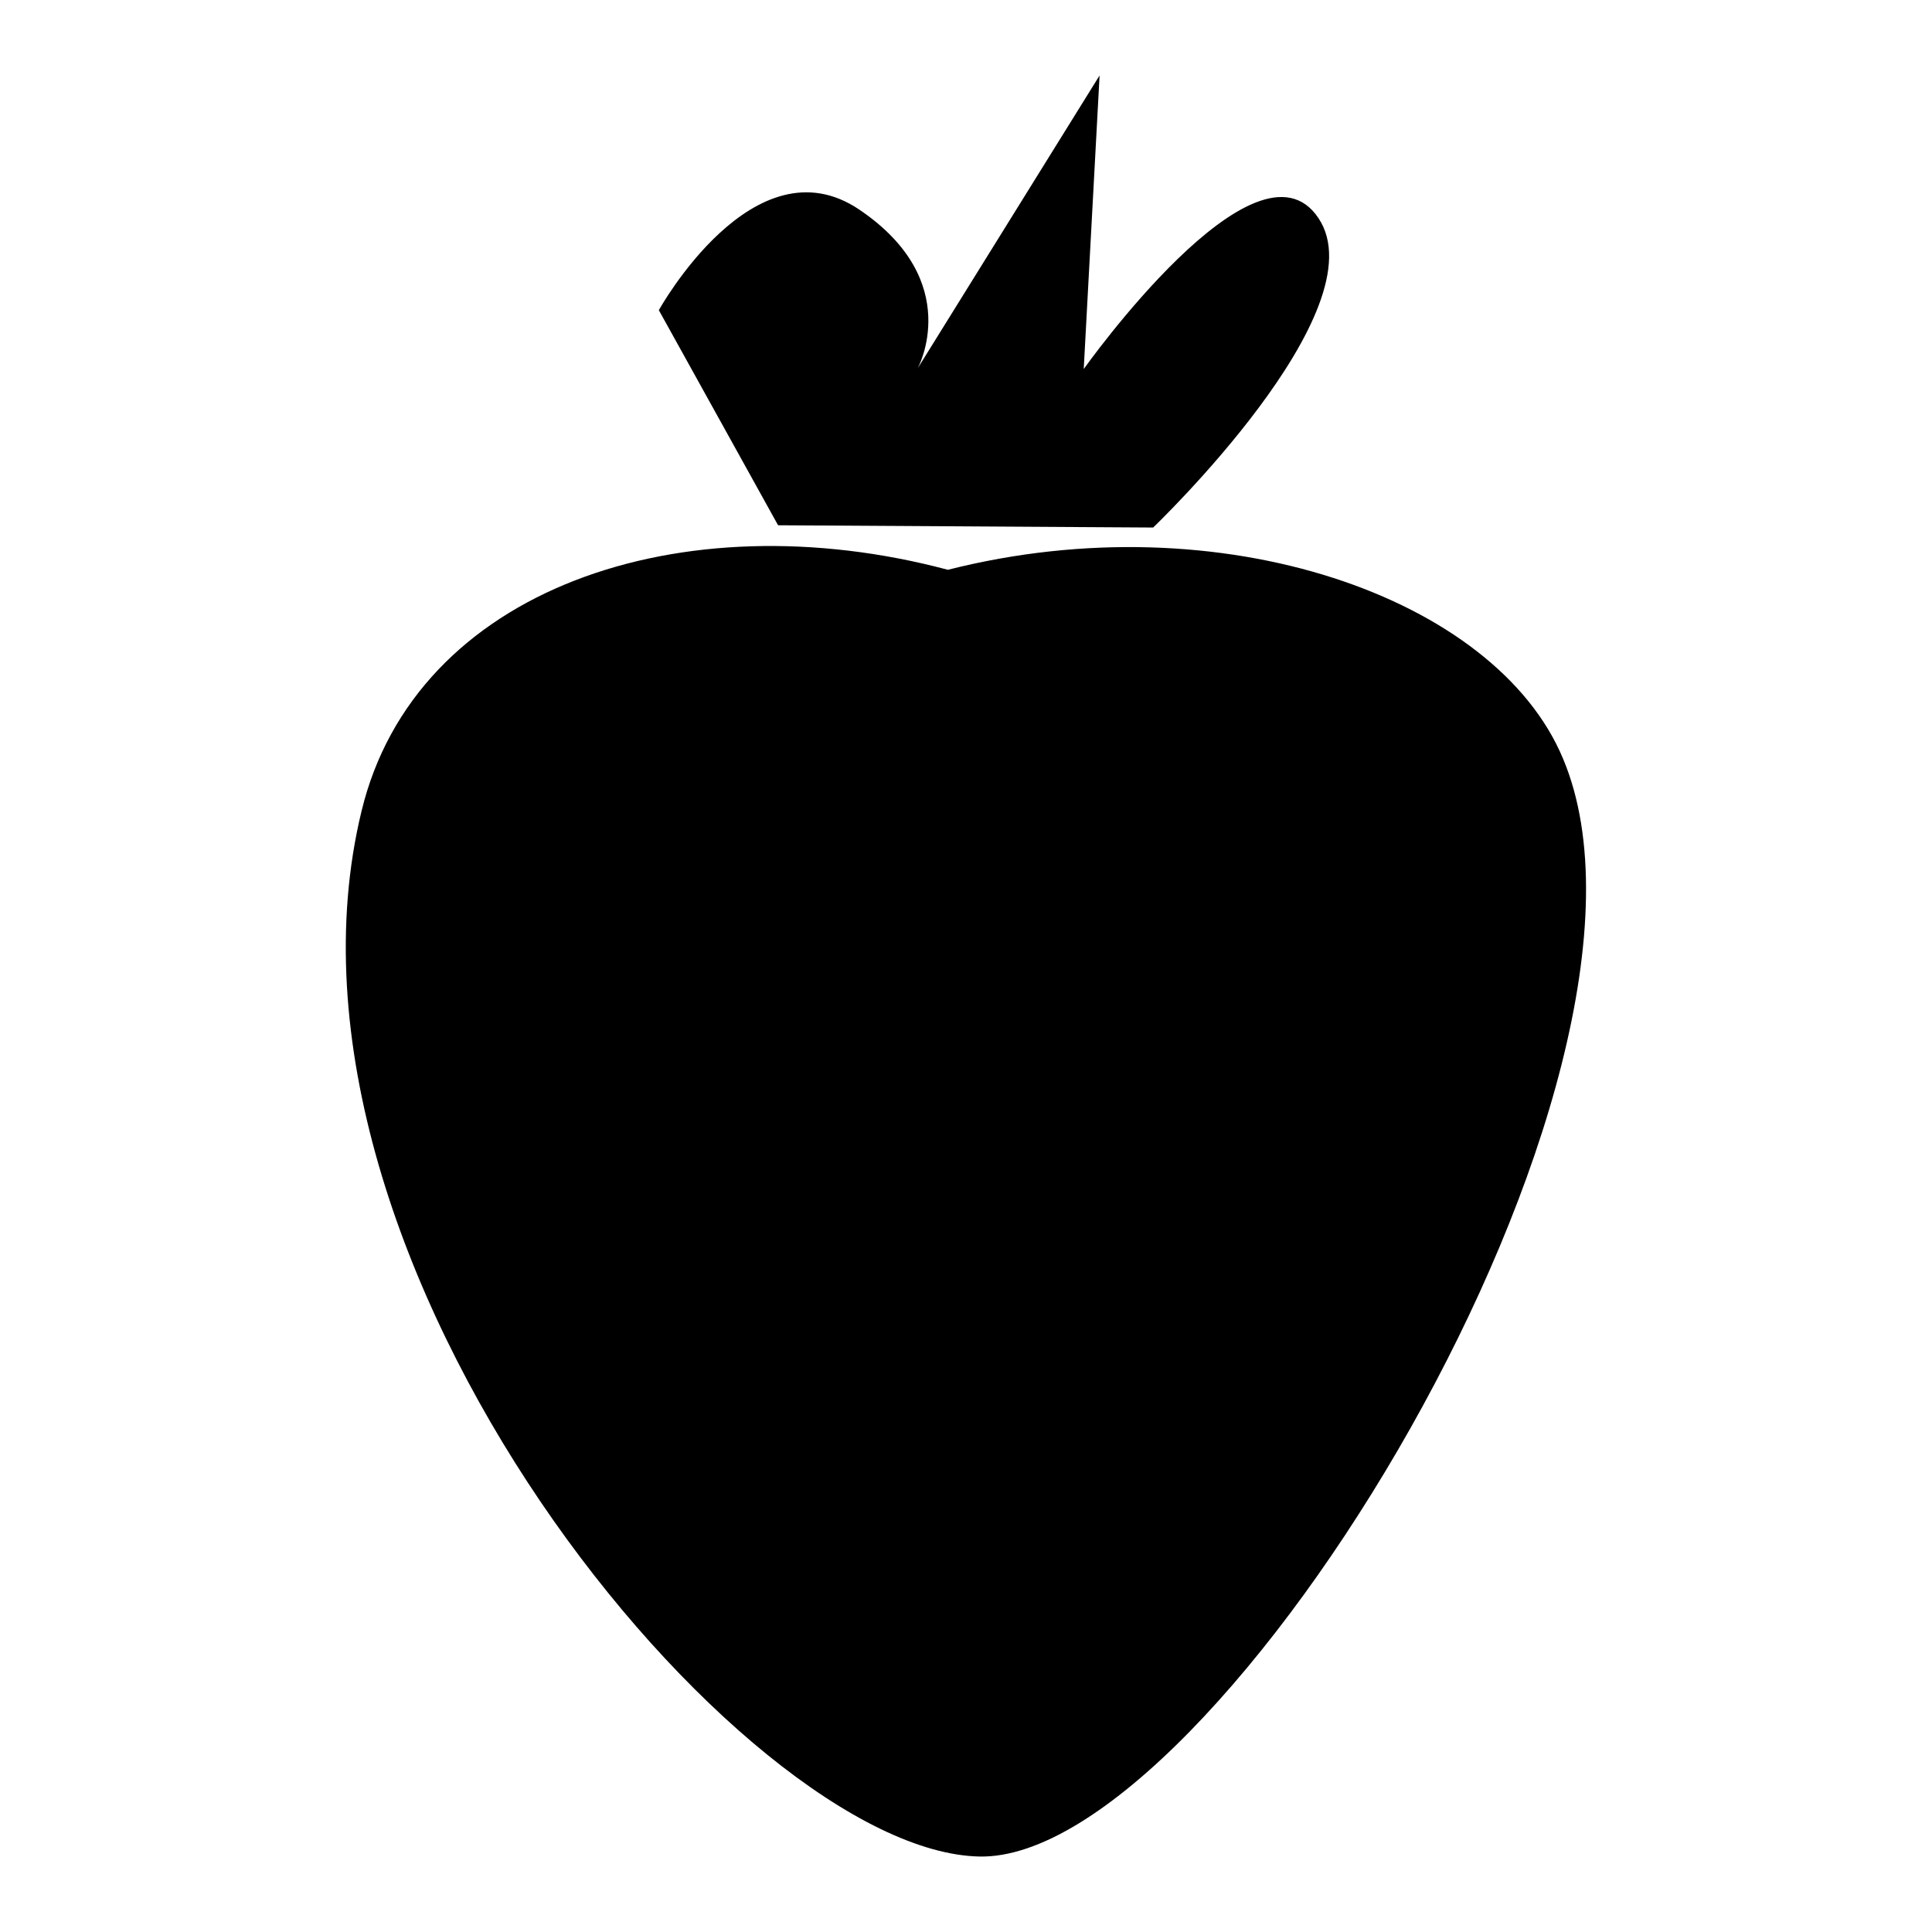
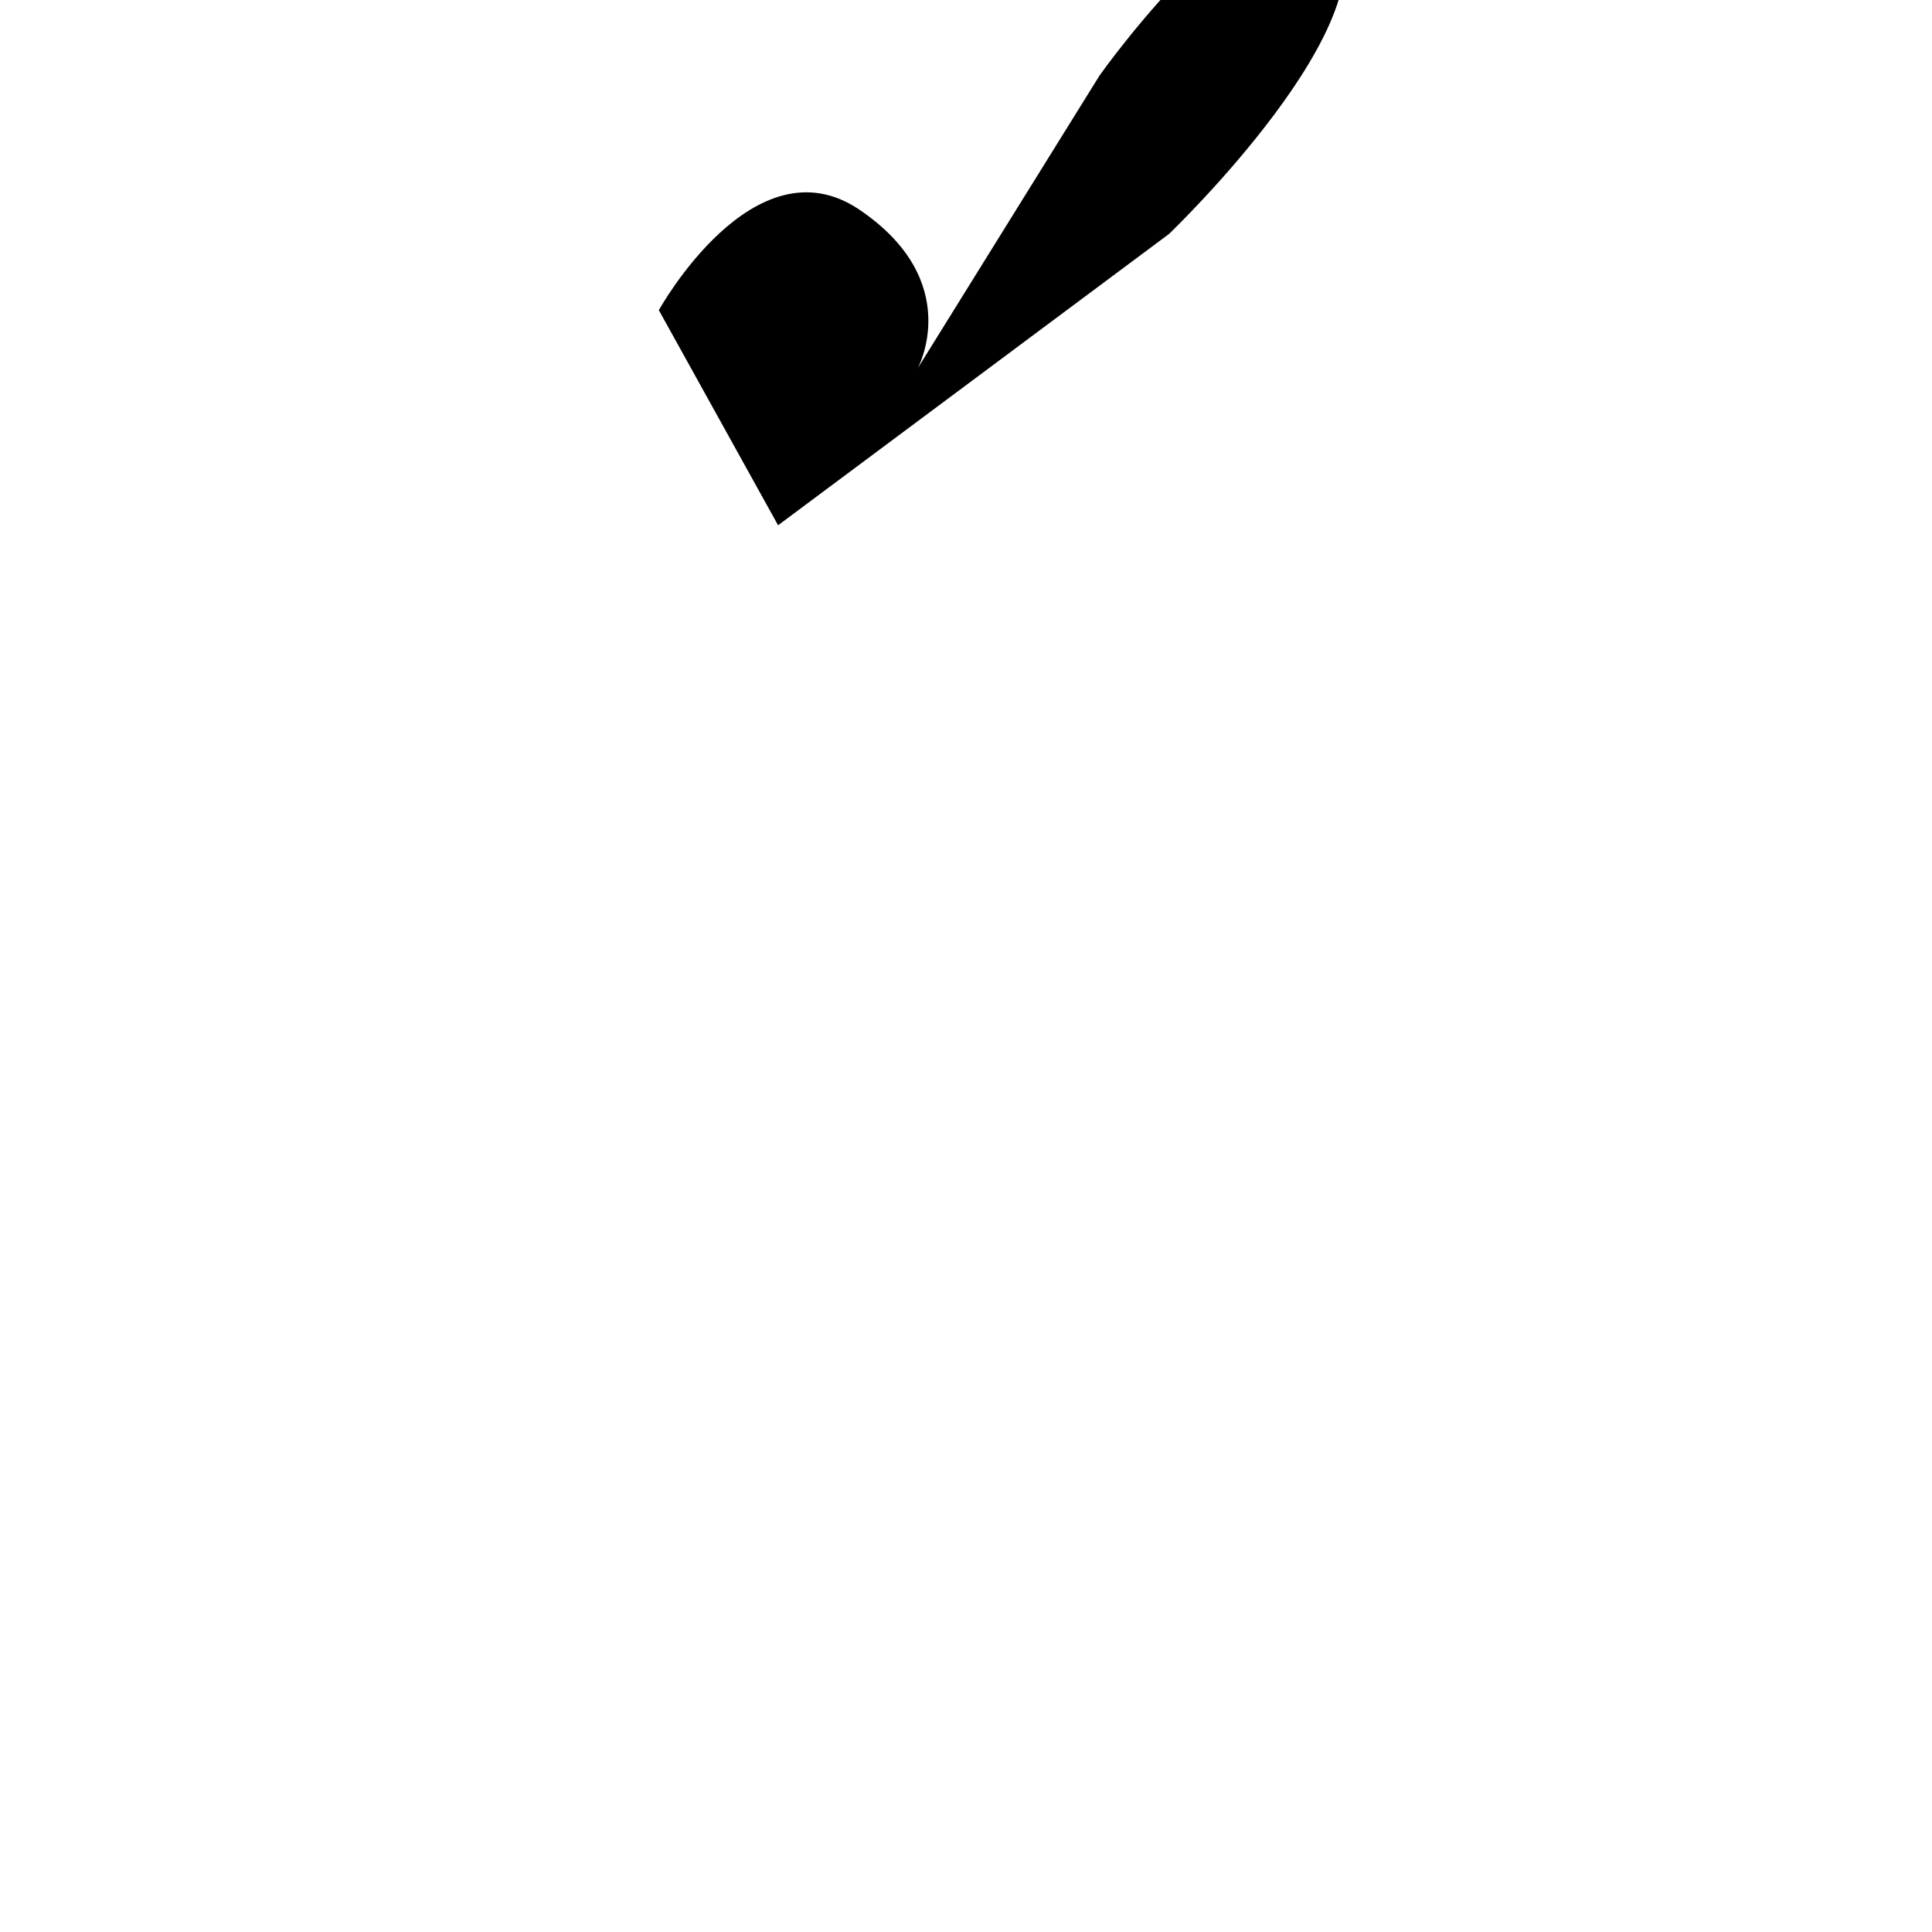
<svg xmlns="http://www.w3.org/2000/svg" version="1.1" x="0px" y="0px" viewBox="0 0 256 256" enable-background="new 0 0 256 256" xml:space="preserve">
  <g>
    <g>
-       <path fill="#000000" d="M125.6,75.5C90.3,66.1,55,78,47.9,107.5C33.4,167.3,98.3,245.4,129.8,246c31.5,0.6,95-103.5,77.3-145.5C198.2,79.2,161.9,66.3,125.6,75.5z" />
      <path fill="#000000" d="M118.3,103.1h9.3" />
-       <path fill="#000000" d="M132.3,117.2h9.3" />
-       <path fill="#000000" d="M141.7,103.1h9.3" />
      <path fill="#000000" d="M151,121.8h9.3" />
-       <path fill="#000000" d="M179.1,103.1h9.3" />
      <path fill="#000000" d="M160.4,107.8h9.3" />
      <path fill="#000000" d="M169.7,121.8h9.3" />
      <path fill="#000000" d="M137,131.2h9.3" />
-       <path fill="#000000" d="M103.1,69.6L87.3,41.1c0,0,12.6-22.8,26.6-13.3c14,9.5,7.7,21,7.7,21L145.7,10l-2.1,38.9c0,0,22.9-32.3,31.1-20c8.2,12.2-21.9,41-21.9,41" />
+       <path fill="#000000" d="M103.1,69.6L87.3,41.1c0,0,12.6-22.8,26.6-13.3c14,9.5,7.7,21,7.7,21L145.7,10c0,0,22.9-32.3,31.1-20c8.2,12.2-21.9,41-21.9,41" />
    </g>
  </g>
</svg>